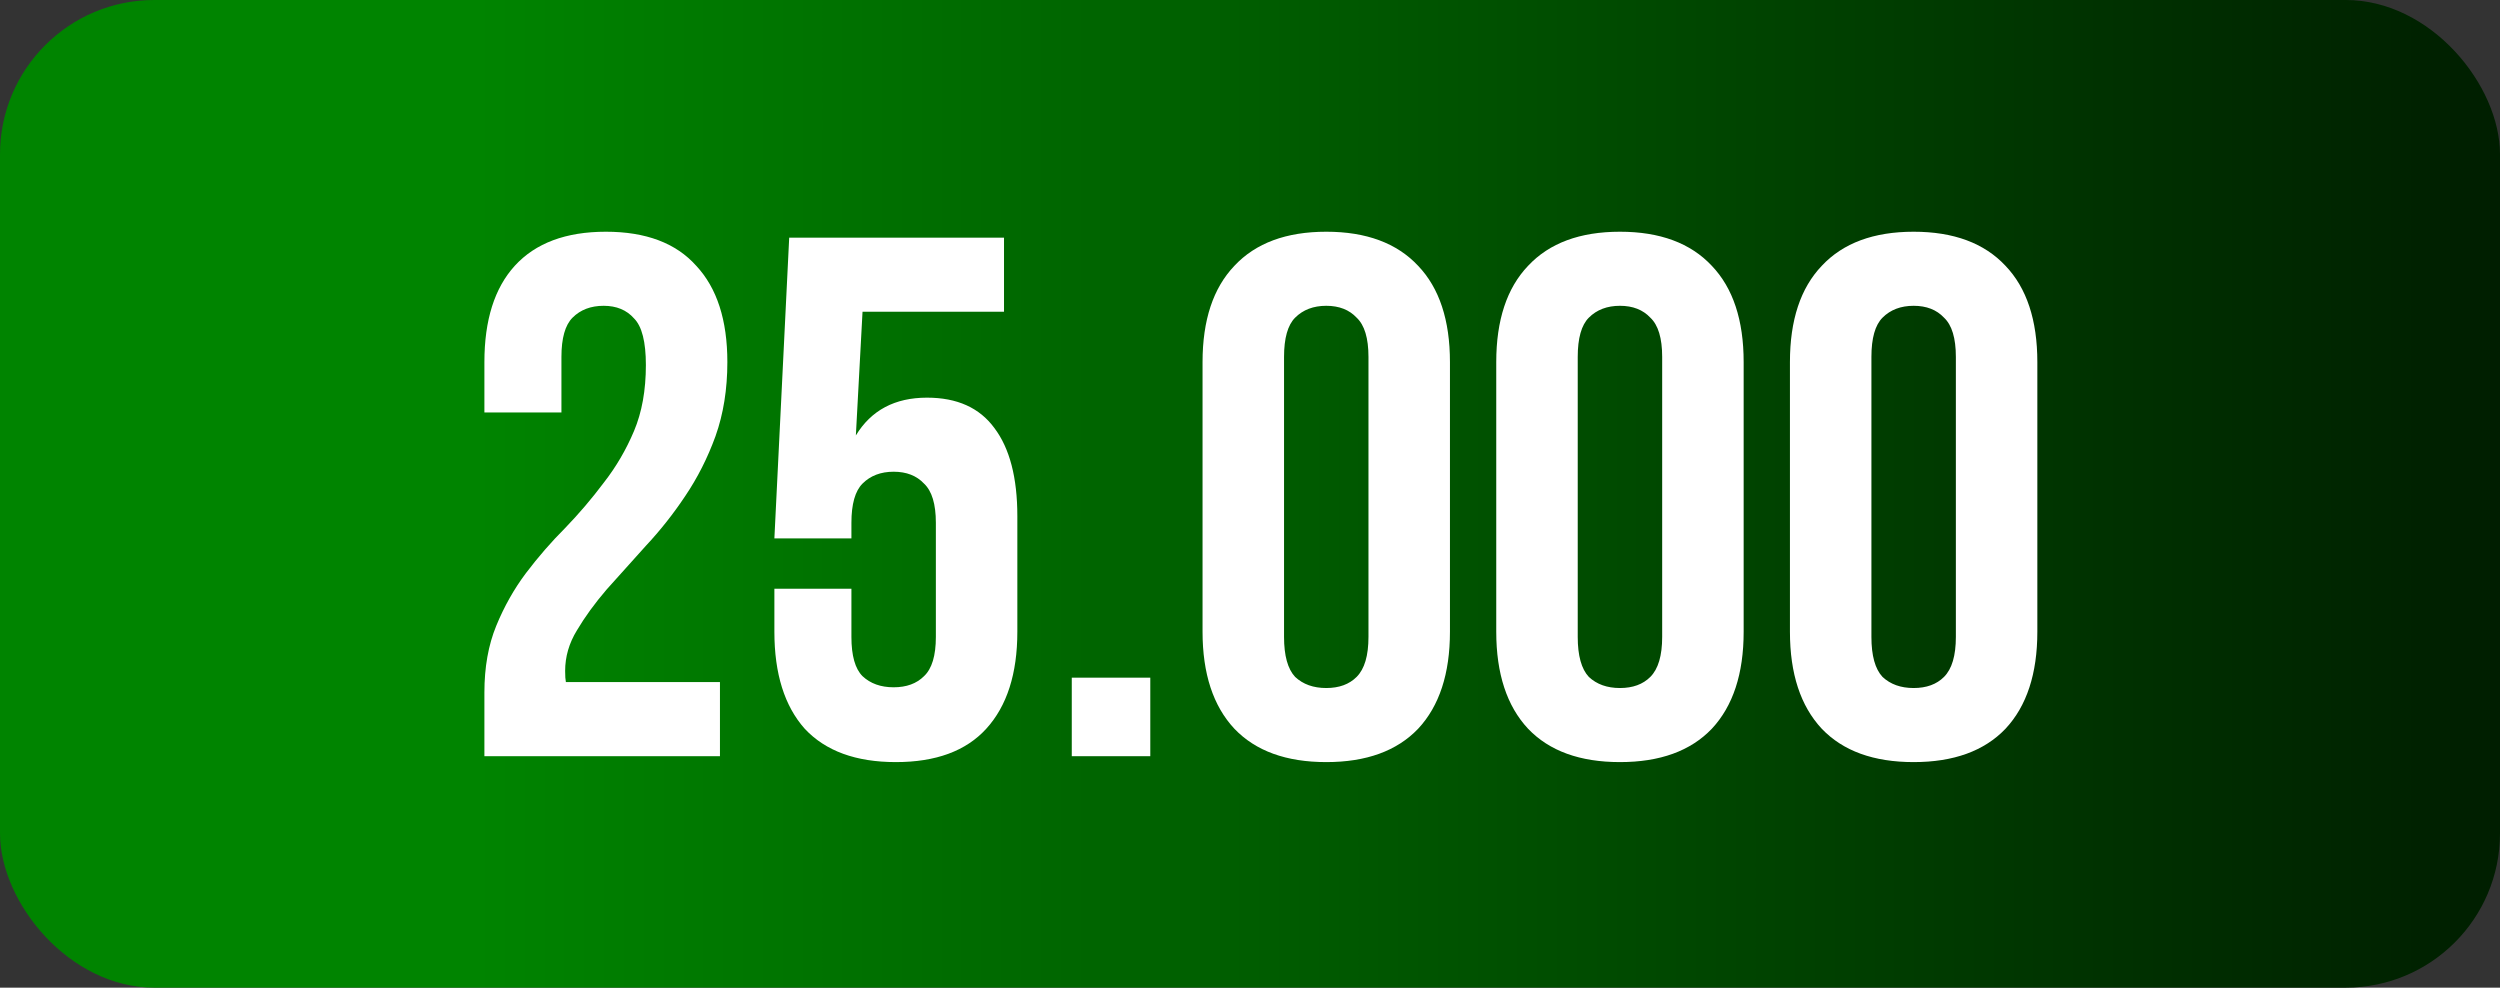
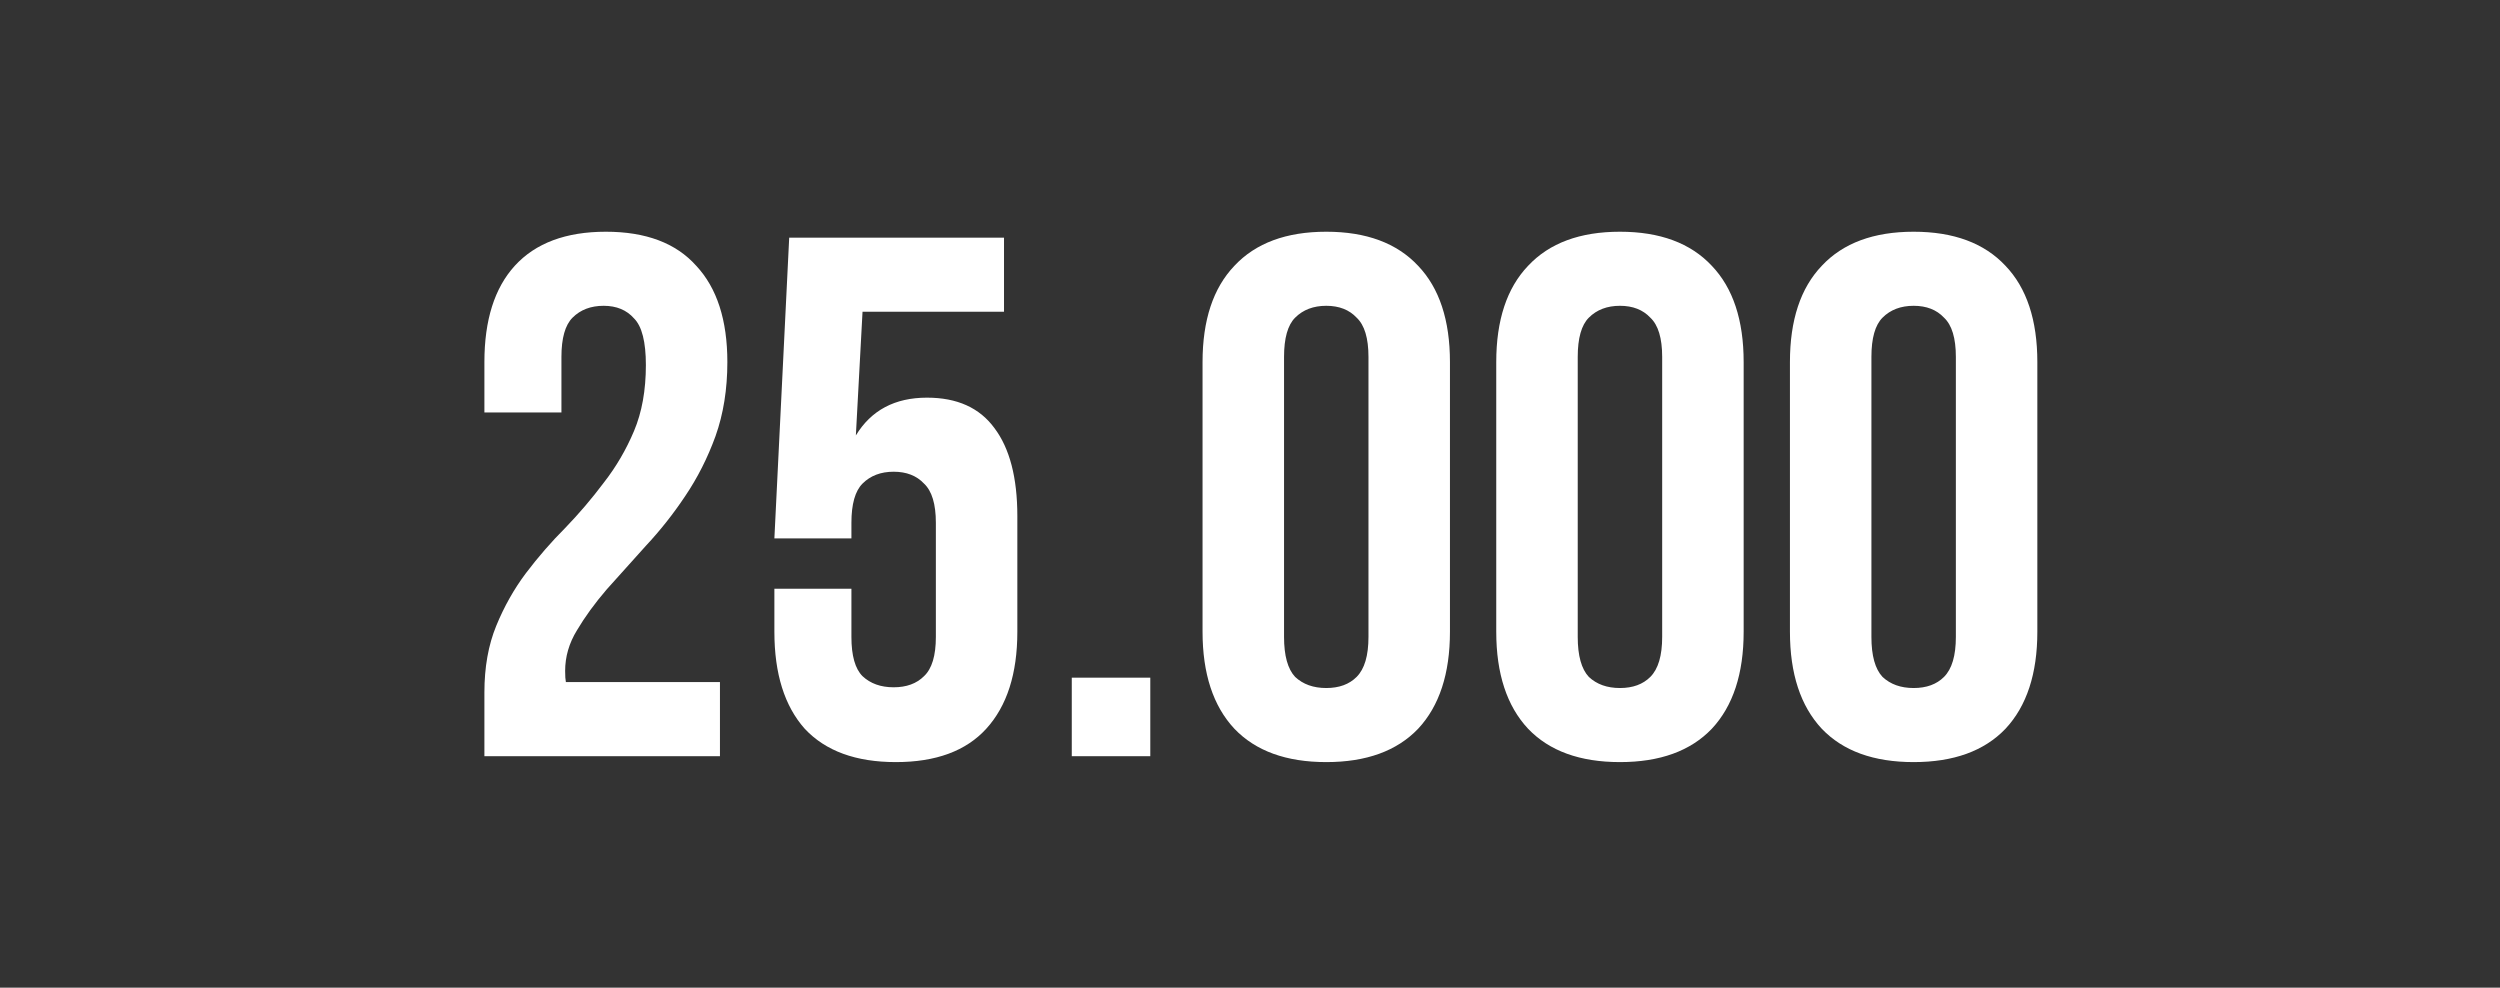
<svg xmlns="http://www.w3.org/2000/svg" width="162" height="64" viewBox="0 0 162 64" fill="none">
  <rect x="0" y="0" width="162" height="64" fill="#333333" stroke="none" />
-   <rect width="162" height="64" rx="10" fill="url(#paint0_linear_1080_1698)" />
  <path d="M41.853 23.656C41.853 22.152 41.597 21.144 41.085 20.632C40.605 20.088 39.949 19.816 39.117 19.816C38.285 19.816 37.613 20.072 37.101 20.584C36.621 21.064 36.381 21.912 36.381 23.128V26.728H31.389V23.464C31.389 20.744 32.045 18.664 33.357 17.224C34.701 15.752 36.669 15.016 39.261 15.016C41.853 15.016 43.805 15.752 45.117 17.224C46.461 18.664 47.133 20.744 47.133 23.464C47.133 25.224 46.877 26.824 46.365 28.264C45.853 29.672 45.197 30.968 44.397 32.152C43.629 33.304 42.781 34.376 41.853 35.368C40.957 36.36 40.109 37.304 39.309 38.2C38.541 39.096 37.901 39.976 37.389 40.84C36.877 41.672 36.621 42.552 36.621 43.48C36.621 43.8 36.637 44.04 36.669 44.2H46.653V49H31.389V44.872C31.389 43.24 31.645 41.8 32.157 40.552C32.669 39.304 33.309 38.168 34.077 37.144C34.877 36.088 35.725 35.112 36.621 34.216C37.517 33.288 38.349 32.312 39.117 31.288C39.917 30.264 40.573 29.144 41.085 27.928C41.597 26.712 41.853 25.288 41.853 23.656ZM55.172 38.152V41.272C55.172 42.488 55.412 43.336 55.892 43.816C56.404 44.296 57.076 44.536 57.908 44.536C58.74 44.536 59.396 44.296 59.876 43.816C60.388 43.336 60.644 42.488 60.644 41.272V33.88C60.644 32.664 60.388 31.816 59.876 31.336C59.396 30.824 58.74 30.568 57.908 30.568C57.076 30.568 56.404 30.824 55.892 31.336C55.412 31.816 55.172 32.664 55.172 33.88V34.888H50.18L51.14 15.4H65.06V20.2H55.892L55.46 28.216C56.452 26.584 57.988 25.768 60.068 25.768C62.02 25.768 63.476 26.424 64.436 27.736C65.428 29.048 65.924 30.952 65.924 33.448V40.936C65.924 43.656 65.252 45.752 63.908 47.224C62.596 48.664 60.644 49.384 58.052 49.384C55.46 49.384 53.492 48.664 52.148 47.224C50.836 45.752 50.18 43.656 50.18 40.936V38.152H55.172ZM74.539 43.912V49H69.451V43.912H74.539ZM83.206 41.272C83.206 42.488 83.445 43.352 83.925 43.864C84.438 44.344 85.109 44.584 85.942 44.584C86.773 44.584 87.43 44.344 87.909 43.864C88.421 43.352 88.677 42.488 88.677 41.272V23.128C88.677 21.912 88.421 21.064 87.909 20.584C87.43 20.072 86.773 19.816 85.942 19.816C85.109 19.816 84.438 20.072 83.925 20.584C83.445 21.064 83.206 21.912 83.206 23.128V41.272ZM77.925 23.464C77.925 20.744 78.614 18.664 79.99 17.224C81.365 15.752 83.35 15.016 85.942 15.016C88.534 15.016 90.517 15.752 91.894 17.224C93.269 18.664 93.957 20.744 93.957 23.464V40.936C93.957 43.656 93.269 45.752 91.894 47.224C90.517 48.664 88.534 49.384 85.942 49.384C83.35 49.384 81.365 48.664 79.99 47.224C78.614 45.752 77.925 43.656 77.925 40.936V23.464ZM102.237 41.272C102.237 42.488 102.477 43.352 102.957 43.864C103.469 44.344 104.141 44.584 104.973 44.584C105.805 44.584 106.461 44.344 106.941 43.864C107.453 43.352 107.709 42.488 107.709 41.272V23.128C107.709 21.912 107.453 21.064 106.941 20.584C106.461 20.072 105.805 19.816 104.973 19.816C104.141 19.816 103.469 20.072 102.957 20.584C102.477 21.064 102.237 21.912 102.237 23.128V41.272ZM96.957 23.464C96.957 20.744 97.645 18.664 99.021 17.224C100.397 15.752 102.381 15.016 104.973 15.016C107.565 15.016 109.549 15.752 110.925 17.224C112.301 18.664 112.989 20.744 112.989 23.464V40.936C112.989 43.656 112.301 45.752 110.925 47.224C109.549 48.664 107.565 49.384 104.973 49.384C102.381 49.384 100.397 48.664 99.021 47.224C97.645 45.752 96.957 43.656 96.957 40.936V23.464ZM121.268 41.272C121.268 42.488 121.508 43.352 121.988 43.864C122.5 44.344 123.172 44.584 124.004 44.584C124.836 44.584 125.492 44.344 125.972 43.864C126.484 43.352 126.74 42.488 126.74 41.272V23.128C126.74 21.912 126.484 21.064 125.972 20.584C125.492 20.072 124.836 19.816 124.004 19.816C123.172 19.816 122.5 20.072 121.988 20.584C121.508 21.064 121.268 21.912 121.268 23.128V41.272ZM115.988 23.464C115.988 20.744 116.676 18.664 118.052 17.224C119.428 15.752 121.412 15.016 124.004 15.016C126.596 15.016 128.58 15.752 129.956 17.224C131.332 18.664 132.02 20.744 132.02 23.464V40.936C132.02 43.656 131.332 45.752 129.956 47.224C128.58 48.664 126.596 49.384 124.004 49.384C121.412 49.384 119.428 48.664 118.052 47.224C116.676 45.752 115.988 43.656 115.988 40.936V23.464Z" fill="white" />
  <defs>
    <linearGradient id="paint0_linear_1080_1698" x1="0" y1="32" x2="162" y2="32" gradientUnits="userSpaceOnUse">
      <stop offset="0.19" stop-color="#008400" />
      <stop offset="1" stop-color="#001E00" />
    </linearGradient>
  </defs>
</svg>